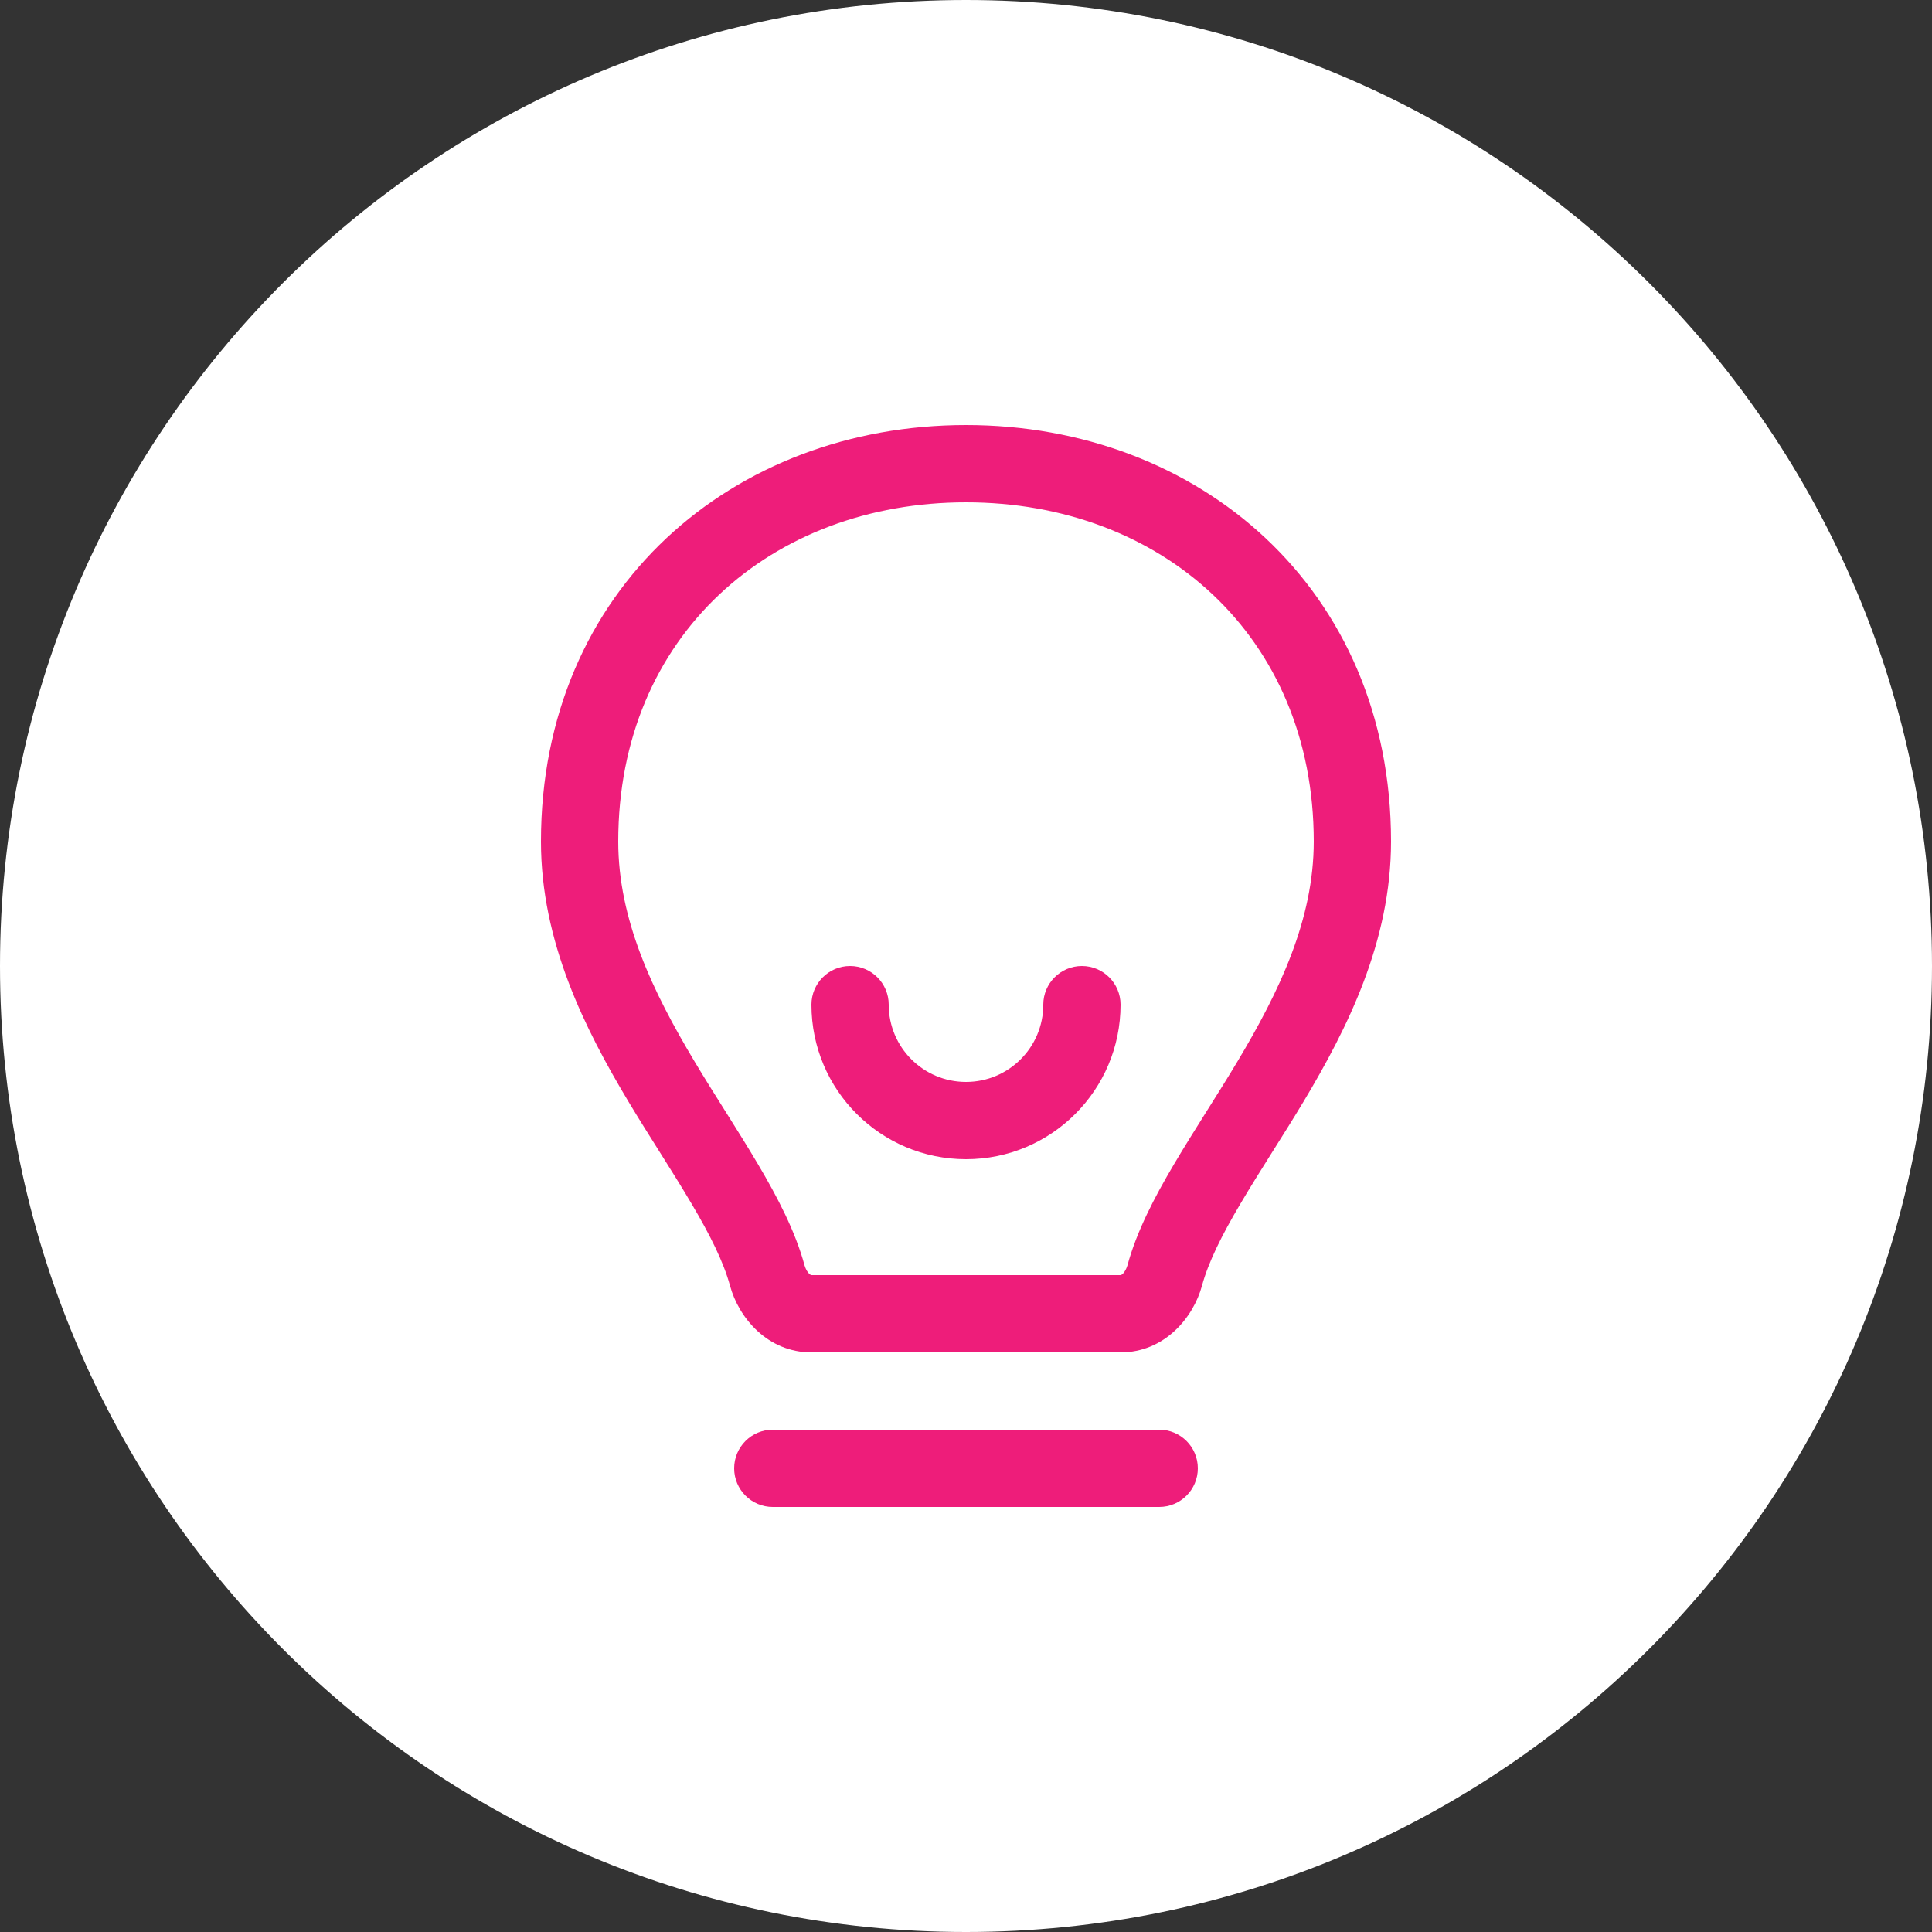
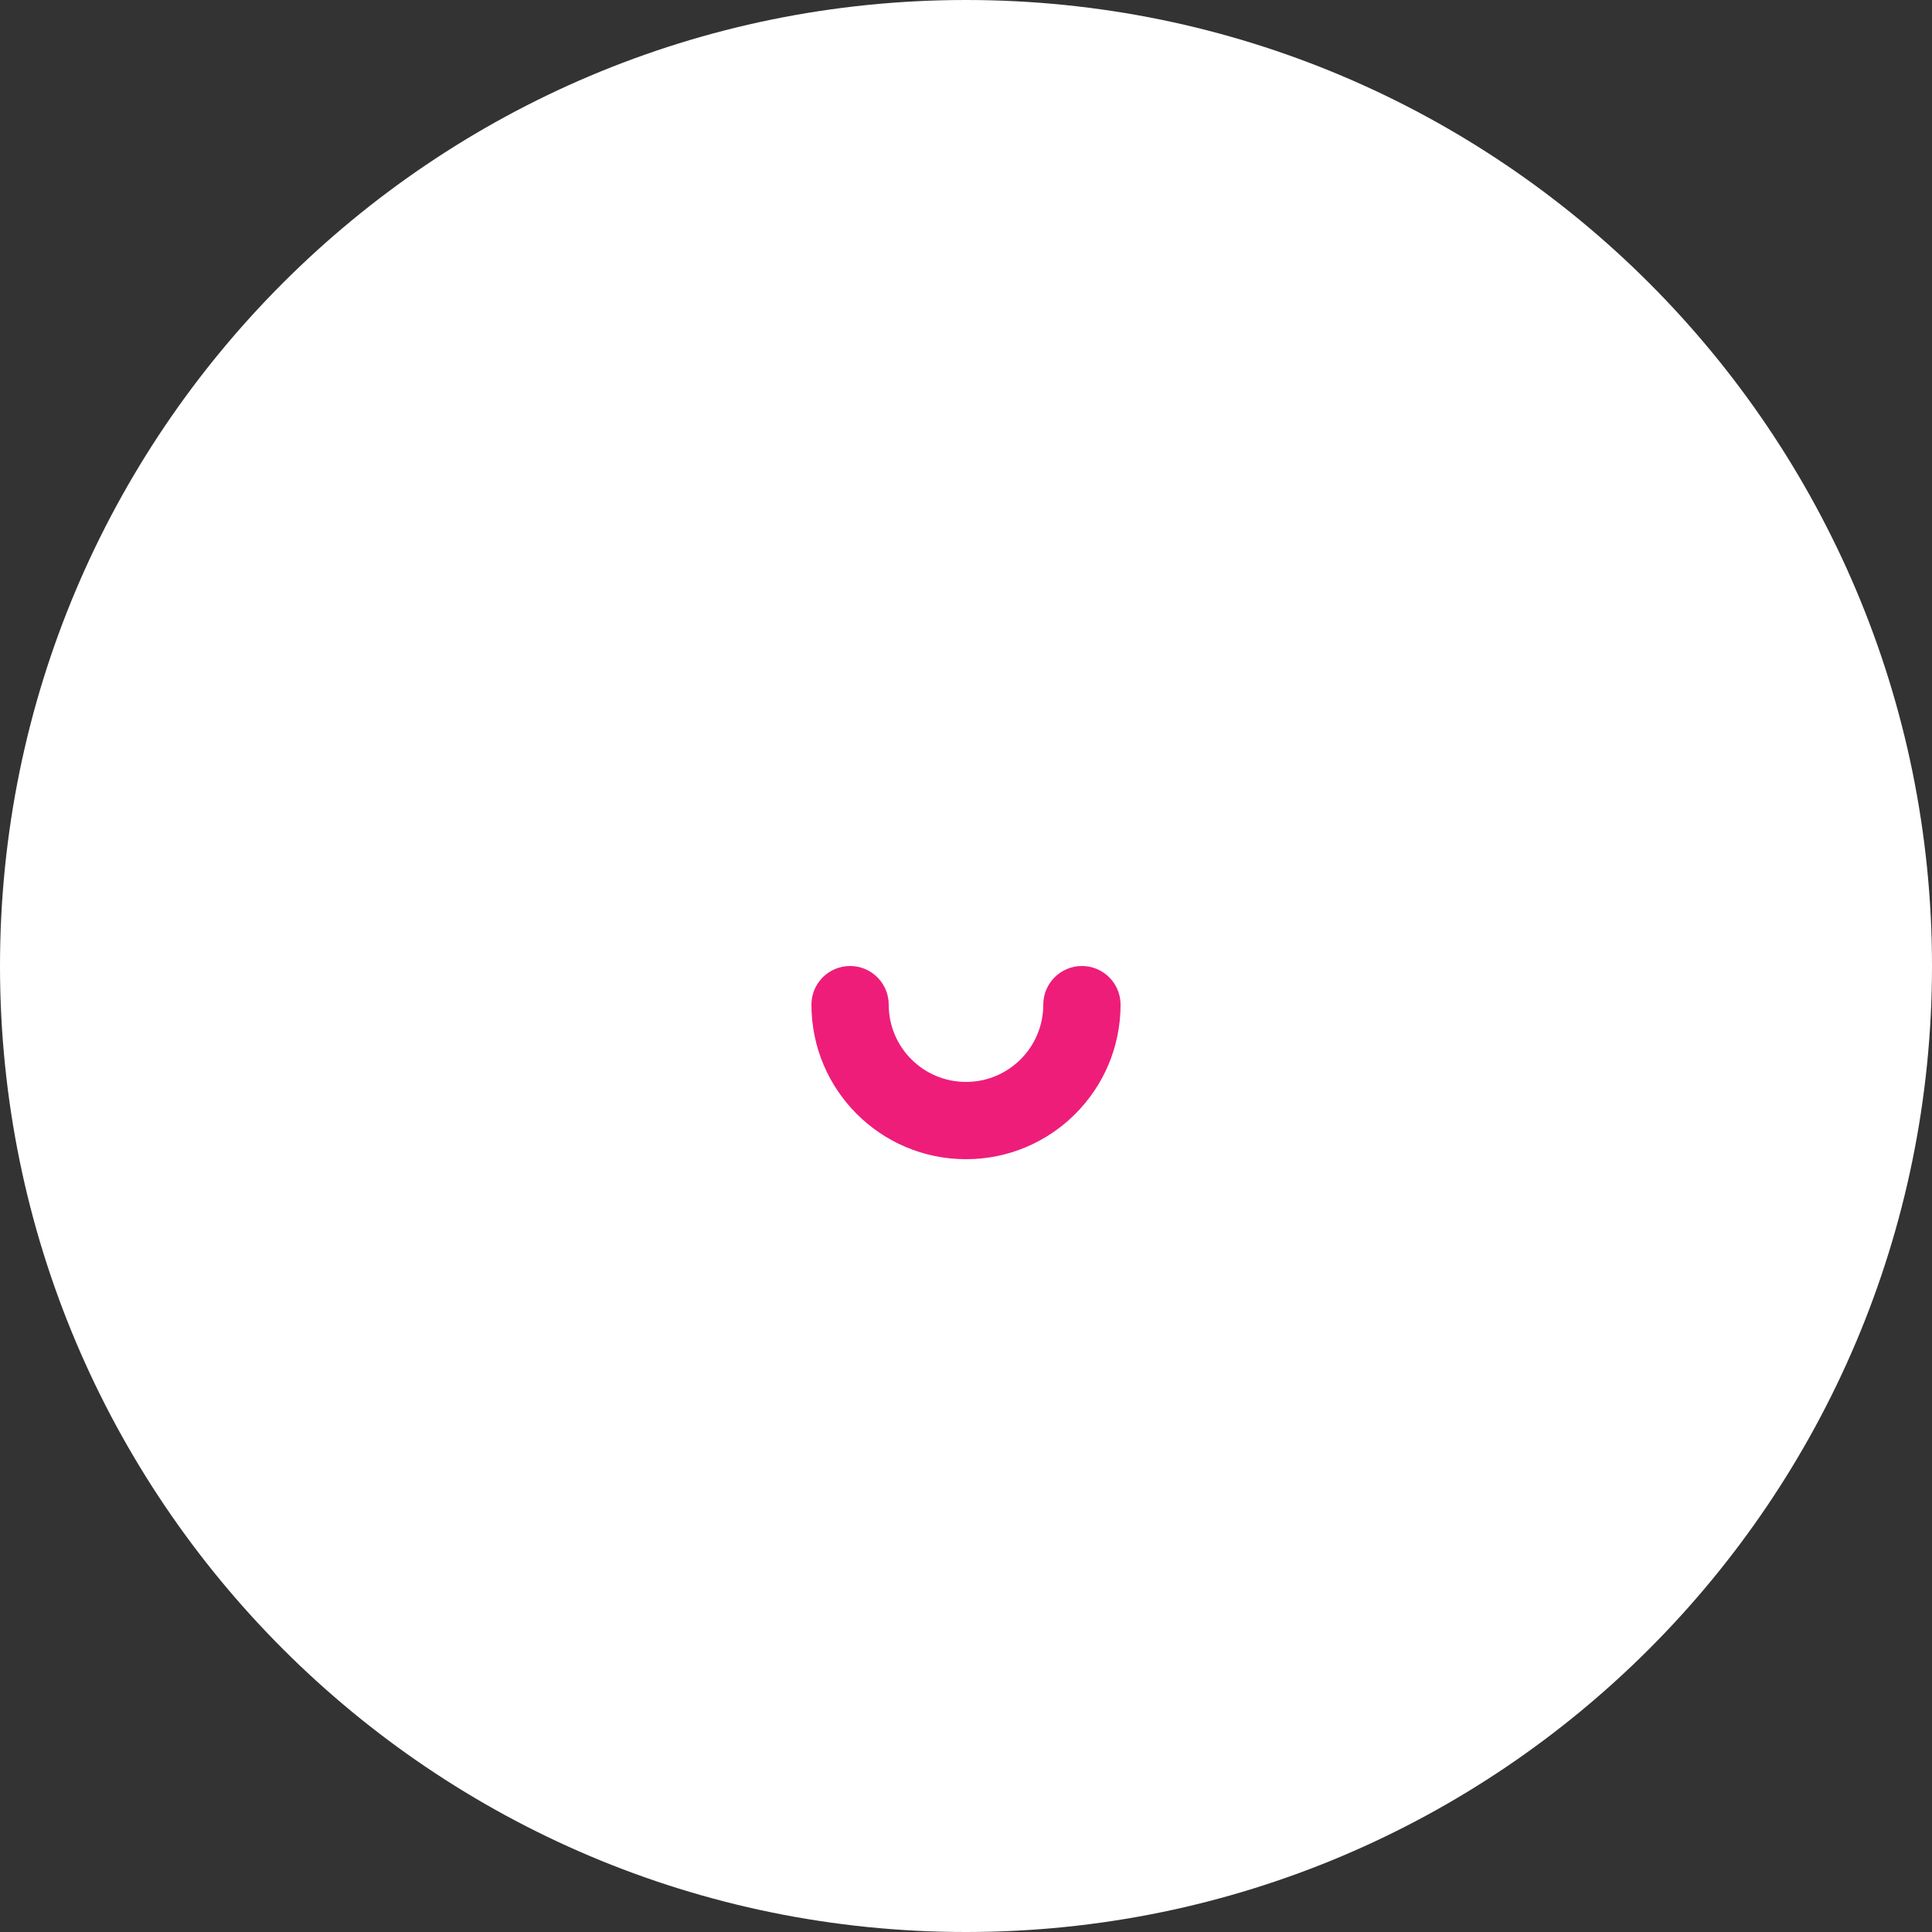
<svg xmlns="http://www.w3.org/2000/svg" width="50" height="50" viewBox="0 0 50 50" fill="none">
  <rect x="0" y="0" width="50" height="50" fill="#333333" stroke="none" />
  <path d="M25 50C38.807 50 50 38.807 50 25C50 11.193 38.807 0 25 0C11.193 0 0 11.193 0 25C0 38.807 11.193 50 25 50Z" fill="white" />
-   <path fill-rule="evenodd" clip-rule="evenodd" d="M19 38C19 37.448 19.448 37 20 37H30C30.552 37 31 37.448 31 38C31 38.552 30.552 39 30 39H20C19.448 39 19 38.552 19 38Z" fill="#EE1D7A" />
-   <path fill-rule="evenodd" clip-rule="evenodd" d="M25 13C19.97 13 16 16.441 16 21.778C16 23.796 16.886 25.654 17.982 27.483C18.515 28.373 19.088 29.237 19.616 30.129C20.12 30.98 20.583 31.865 20.823 32.752C20.842 32.821 20.916 32.983 21 33L29 33C29.083 32.984 29.158 32.82 29.177 32.752C29.417 31.865 29.88 30.98 30.384 30.129C30.912 29.237 31.485 28.373 32.018 27.483C33.114 25.654 34 23.796 34 21.778C34 16.441 30.03 13 25 13ZM14 21.778C14 15.222 18.984 11 25 11C31.016 11 36 15.222 36 21.778C36 24.37 34.864 26.626 33.734 28.512C33.203 29.398 32.631 30.259 32.105 31.148C31.621 31.965 31.274 32.66 31.107 33.275C30.883 34.101 30.137 35 29 35H21C19.863 35 19.117 34.101 18.893 33.275C18.726 32.66 18.379 31.965 17.895 31.148C17.369 30.259 16.797 29.398 16.266 28.512C15.136 26.626 14 24.37 14 21.778Z" fill="#EE1D7A" />
  <path fill-rule="evenodd" clip-rule="evenodd" d="M22 25C22.552 25 23 25.448 23 26C23 27.105 23.895 28 25 28C26.105 28 27 27.105 27 26C27 25.448 27.448 25 28 25C28.552 25 29 25.448 29 26C29 28.209 27.209 30 25 30C22.791 30 21 28.209 21 26C21 25.448 21.448 25 22 25Z" fill="#EE1D7A" />
</svg>